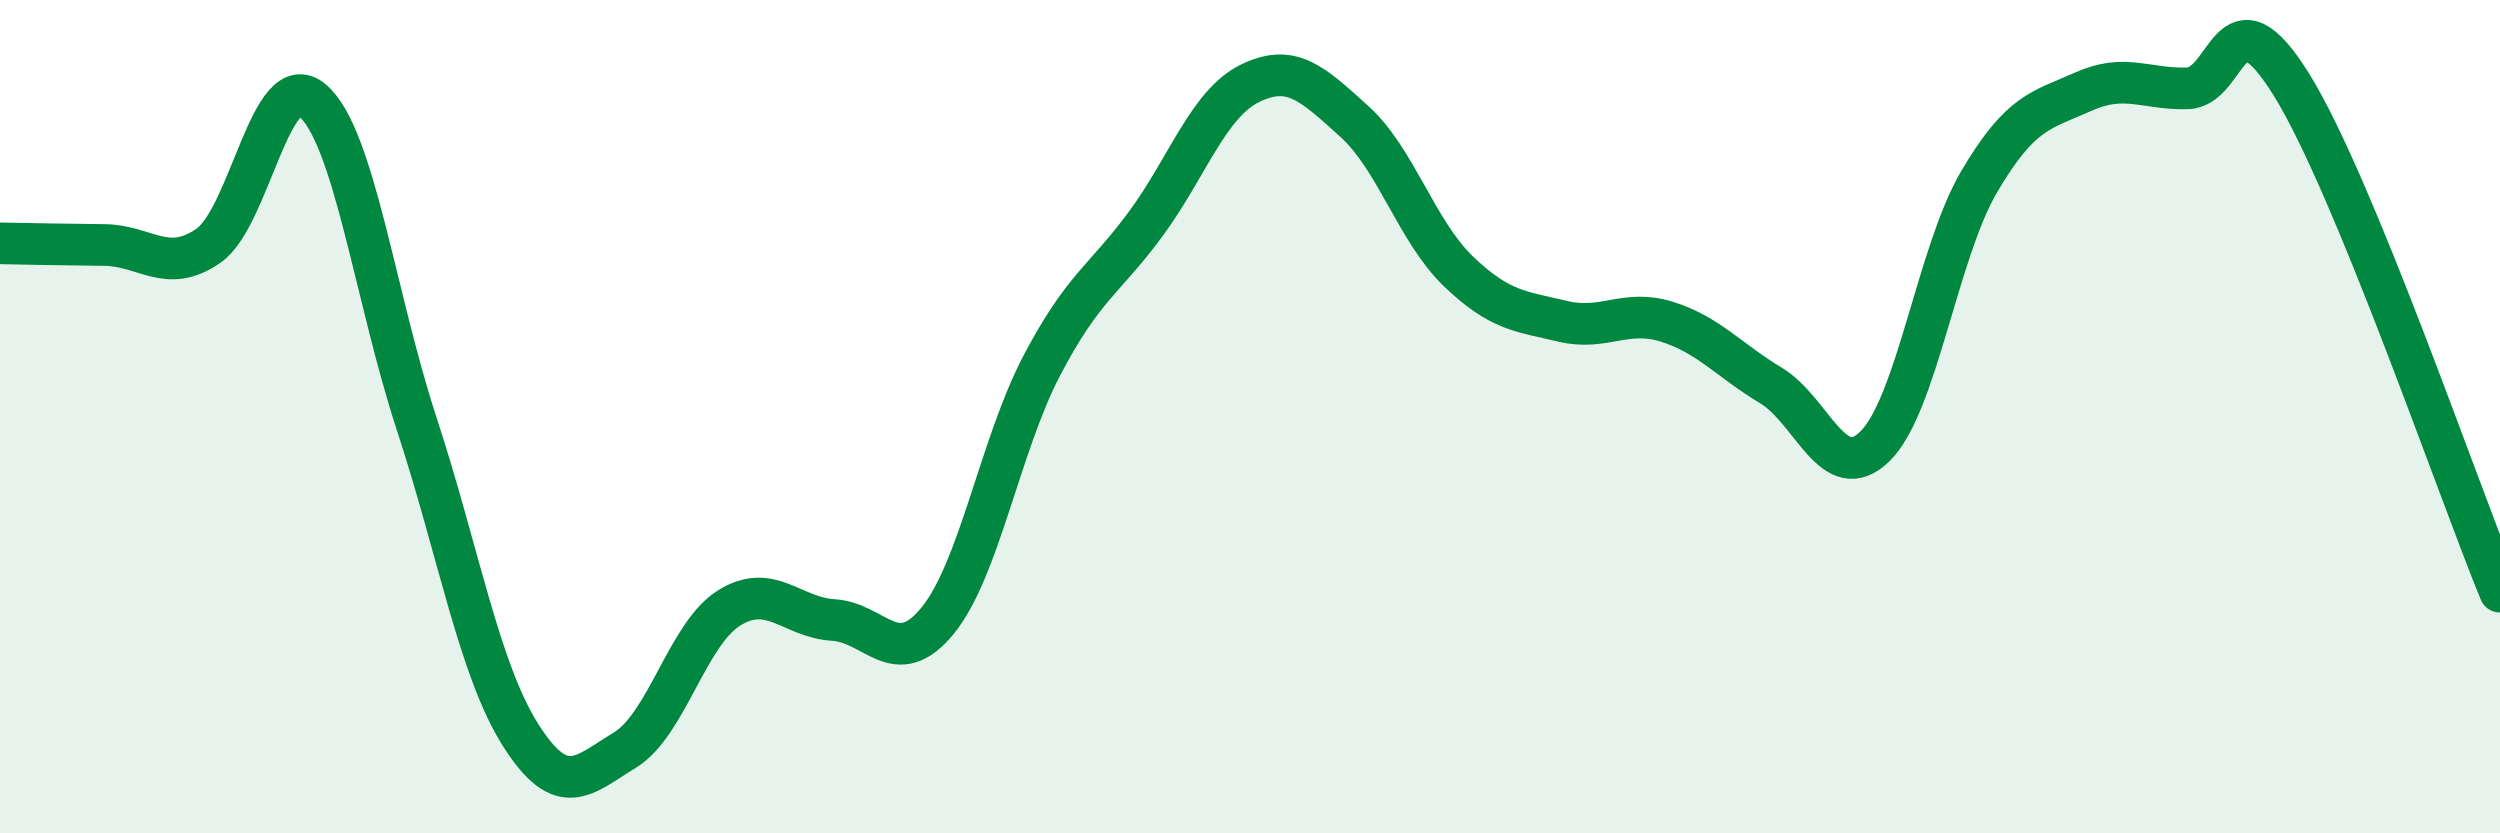
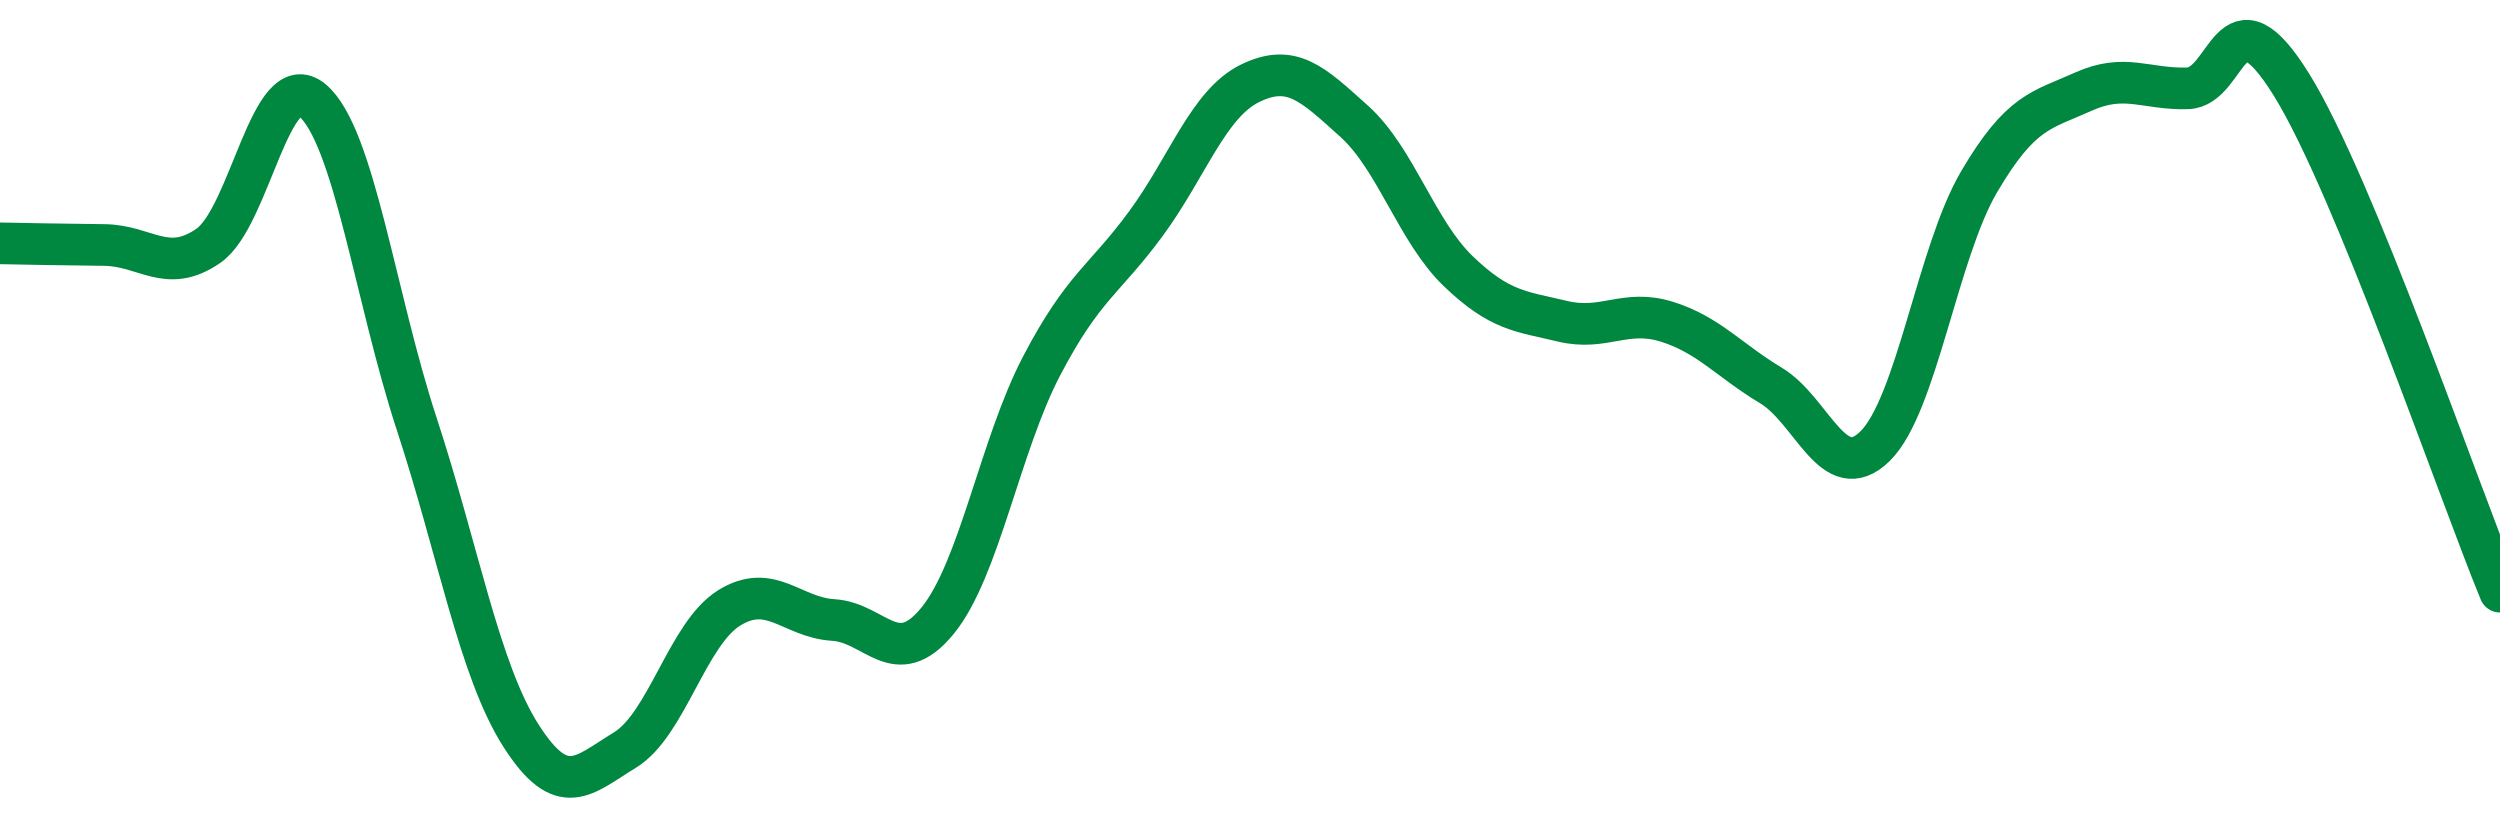
<svg xmlns="http://www.w3.org/2000/svg" width="60" height="20" viewBox="0 0 60 20">
-   <path d="M 0,5.84 C 0.5,5.85 1.5,5.87 2.5,5.88 C 3.5,5.89 4,6.59 5,5.9 C 6,5.21 6.5,1.56 7.5,2.41 C 8.5,3.26 9,7.12 10,10.17 C 11,13.22 11.5,16.08 12.5,17.65 C 13.5,19.22 14,18.61 15,18 C 16,17.39 16.5,15.21 17.5,14.59 C 18.5,13.97 19,14.82 20,14.88 C 21,14.94 21.5,16.12 22.5,14.9 C 23.5,13.68 24,10.69 25,8.78 C 26,6.87 26.5,6.73 27.5,5.37 C 28.5,4.01 29,2.49 30,2 C 31,1.51 31.5,2.01 32.5,2.91 C 33.5,3.81 34,5.55 35,6.51 C 36,7.47 36.5,7.47 37.5,7.71 C 38.5,7.95 39,7.41 40,7.72 C 41,8.03 41.5,8.65 42.5,9.25 C 43.5,9.85 44,11.69 45,10.71 C 46,9.73 46.5,6.06 47.5,4.36 C 48.5,2.66 49,2.65 50,2.2 C 51,1.75 51.5,2.15 52.5,2.12 C 53.5,2.09 53.5,-0.38 55,2.04 C 56.5,4.46 59,11.77 60,14.2L60 20L0 20Z" fill="#008740" opacity="0.1" stroke-linecap="round" stroke-linejoin="round" />
  <path d="M 0,5.84 C 0.5,5.85 1.5,5.87 2.5,5.88 C 3.5,5.89 4,6.59 5,5.9 C 6,5.21 6.5,1.56 7.5,2.41 C 8.5,3.26 9,7.12 10,10.17 C 11,13.22 11.5,16.08 12.5,17.65 C 13.5,19.22 14,18.61 15,18 C 16,17.39 16.5,15.21 17.5,14.59 C 18.5,13.97 19,14.82 20,14.88 C 21,14.94 21.5,16.12 22.5,14.9 C 23.5,13.68 24,10.69 25,8.78 C 26,6.87 26.5,6.73 27.5,5.37 C 28.5,4.01 29,2.49 30,2 C 31,1.51 31.5,2.01 32.5,2.91 C 33.5,3.81 34,5.55 35,6.51 C 36,7.47 36.5,7.47 37.5,7.71 C 38.5,7.95 39,7.41 40,7.72 C 41,8.03 41.5,8.65 42.5,9.25 C 43.5,9.85 44,11.69 45,10.71 C 46,9.73 46.5,6.06 47.5,4.36 C 48.5,2.66 49,2.65 50,2.2 C 51,1.75 51.5,2.15 52.5,2.12 C 53.5,2.09 53.5,-0.38 55,2.04 C 56.5,4.46 59,11.77 60,14.2" stroke="#008740" stroke-width="1" fill="none" stroke-linecap="round" stroke-linejoin="round" />
</svg>